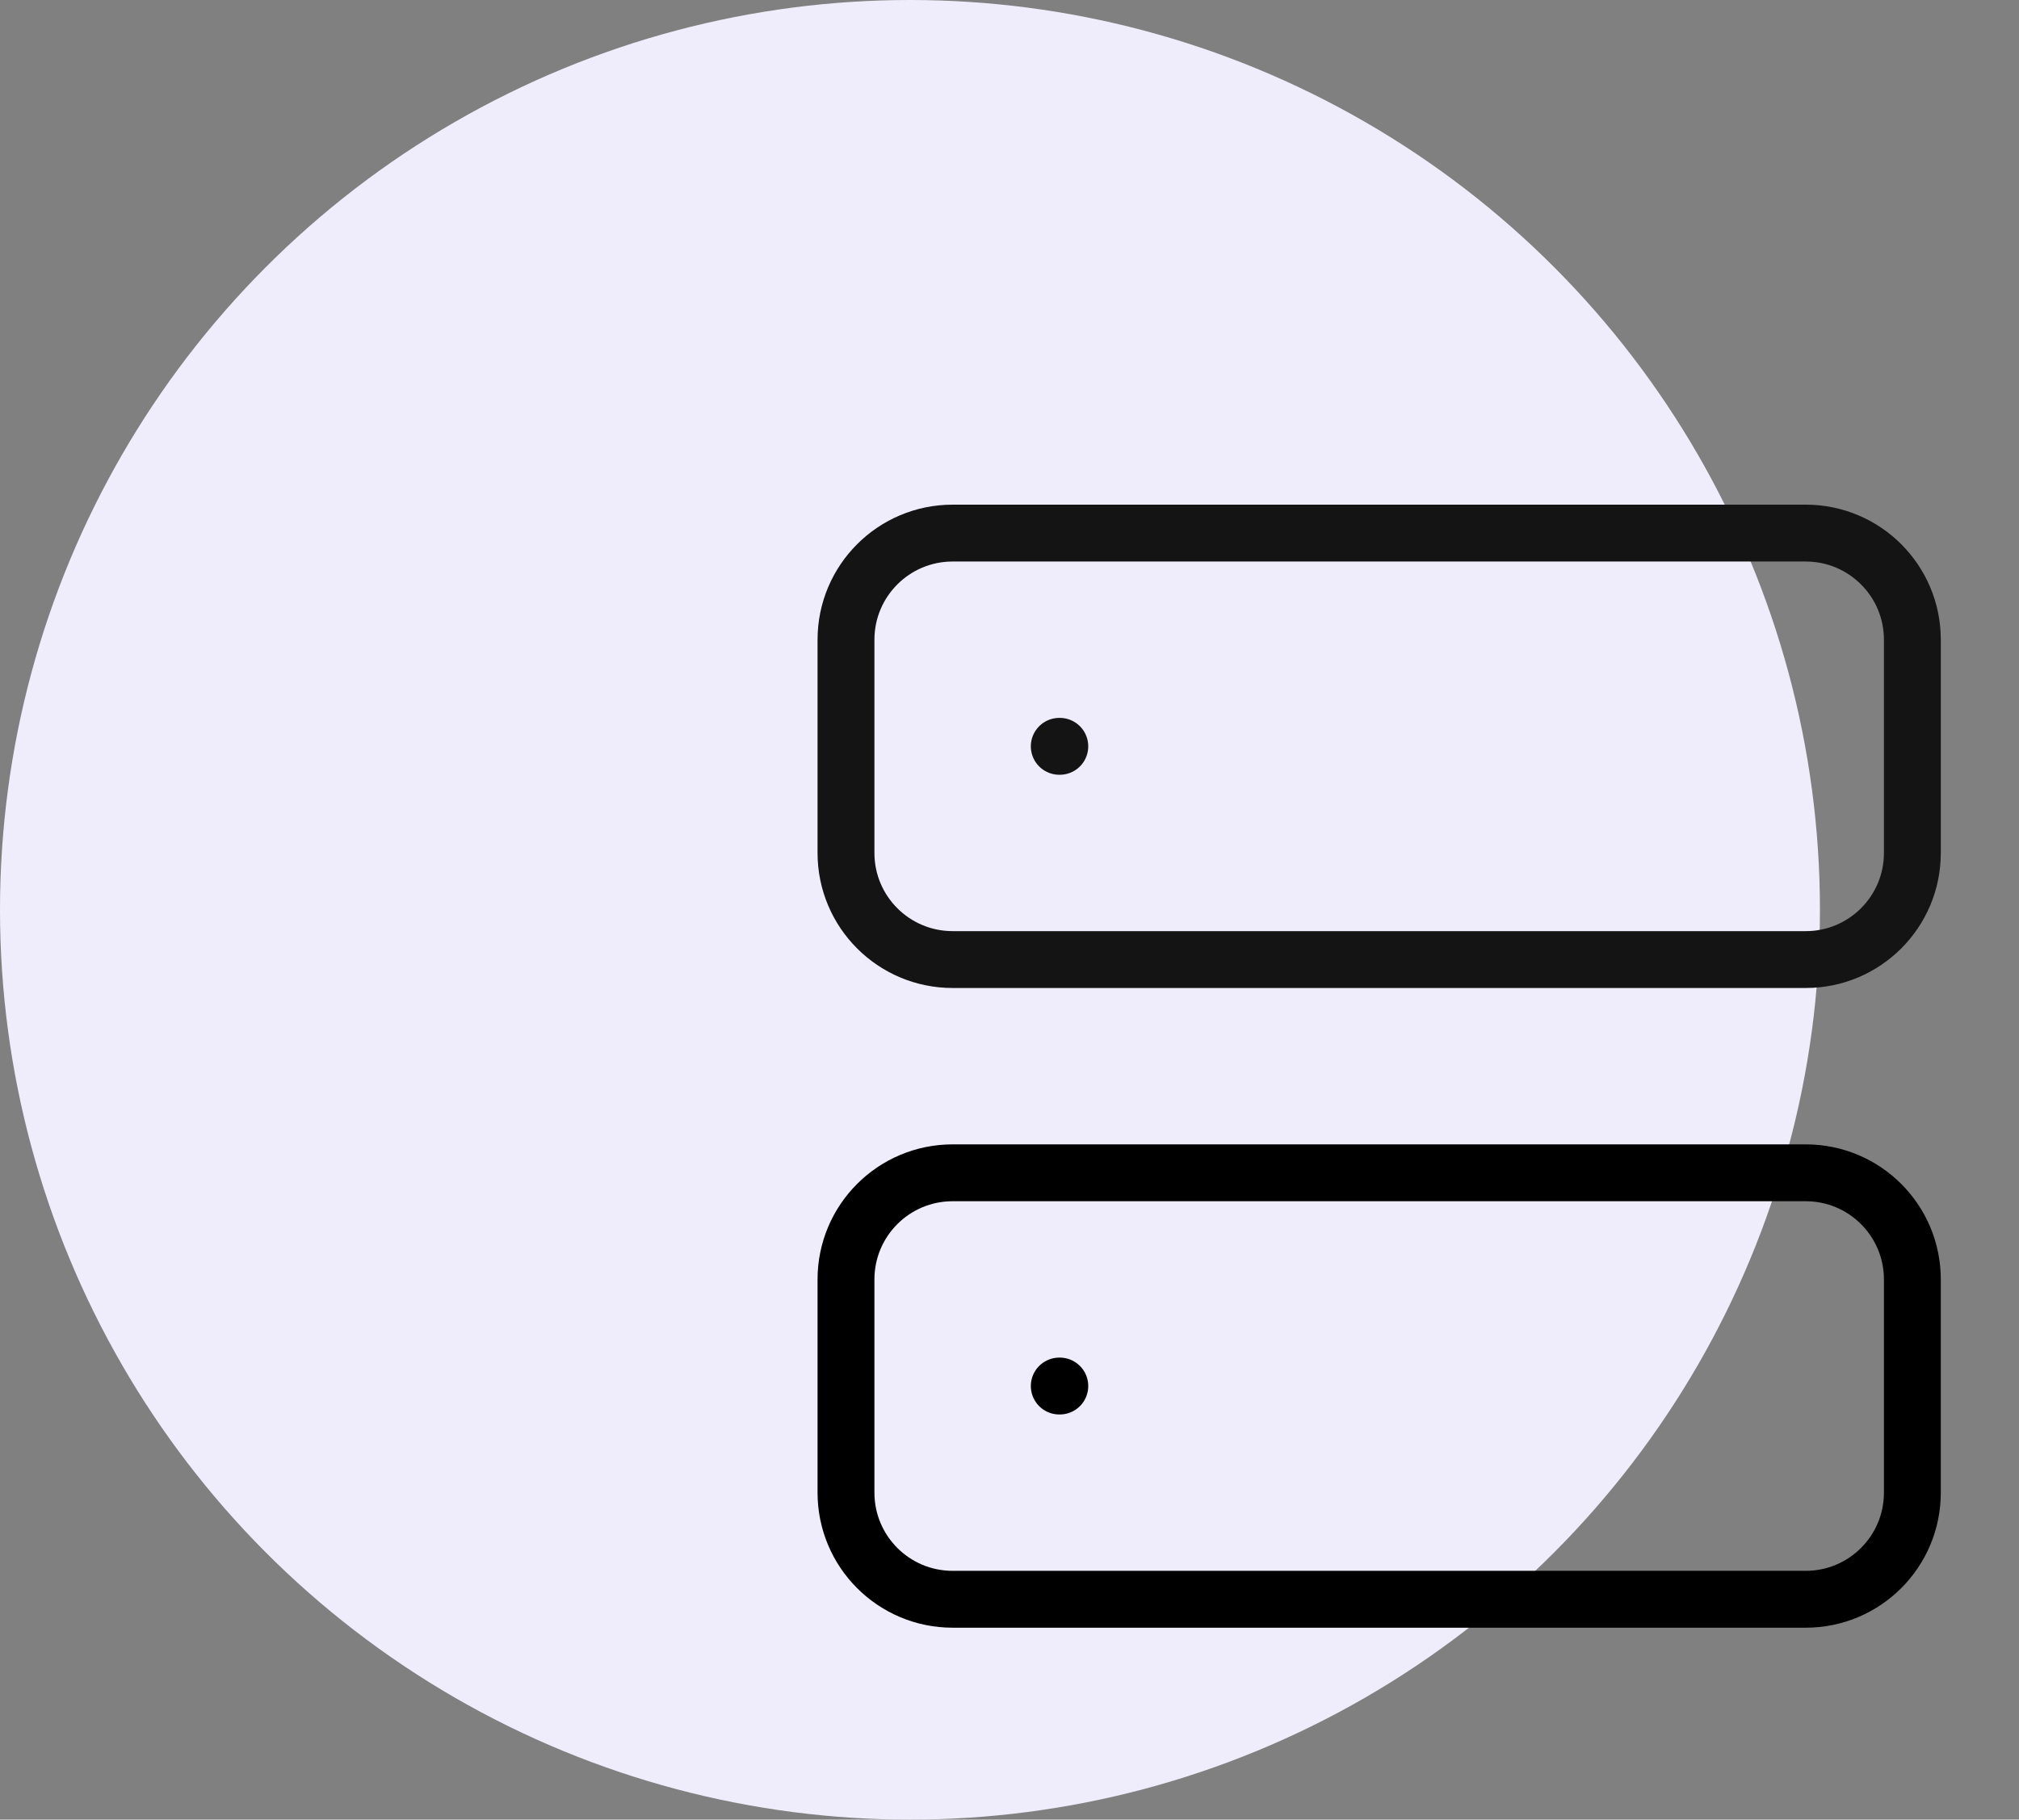
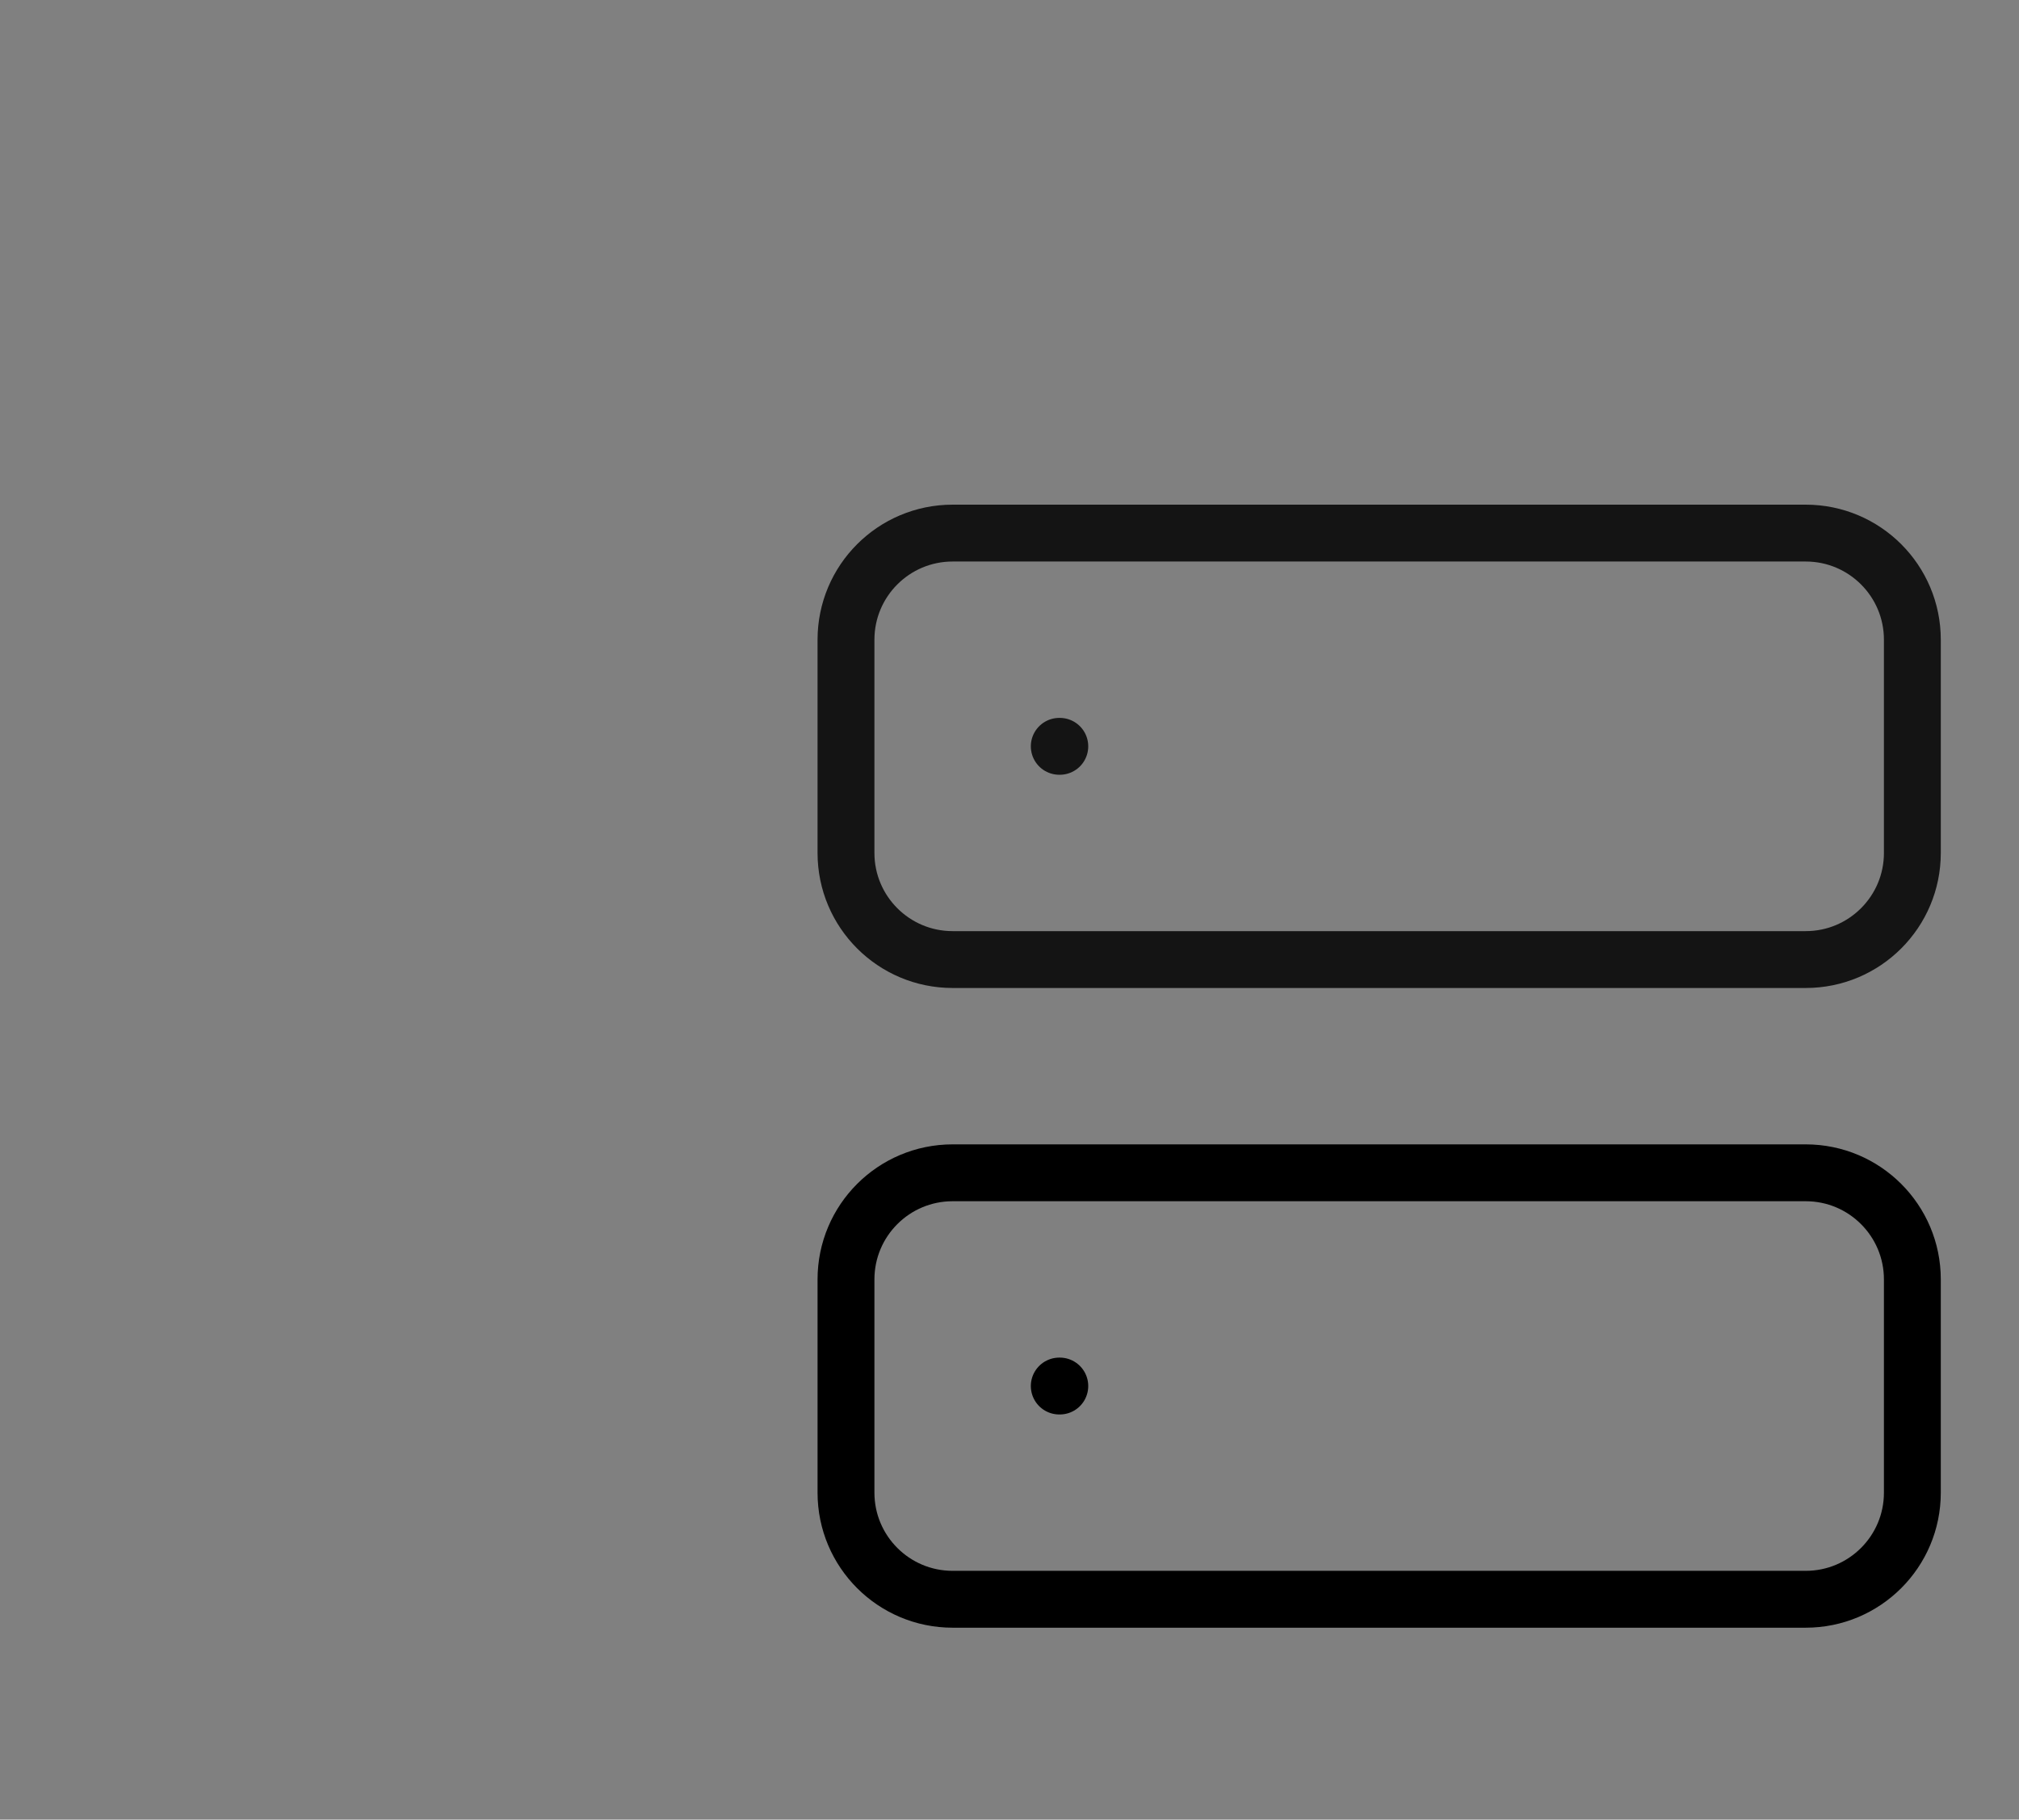
<svg xmlns="http://www.w3.org/2000/svg" width="71" height="64" viewBox="0 0 71 64" fill="none">
  <rect x="0" y="0" width="71" height="64" fill="#808080" stroke="none" />
-   <circle cx="32" cy="32" r="32" fill="#EFEDFB" />
  <path d="M63.5 18.75H33.5C31.429 18.75 29.75 20.429 29.75 22.5V30C29.75 32.071 31.429 33.75 33.5 33.75H63.5C65.571 33.75 67.25 32.071 67.25 30V22.5C67.25 20.429 65.571 18.75 63.5 18.75Z" stroke="#141414" stroke-width="2" stroke-linecap="round" stroke-linejoin="round" />
  <path d="M63.5 41.25H33.5C31.429 41.25 29.75 42.929 29.75 45V52.5C29.75 54.571 31.429 56.25 33.5 56.25H63.5C65.571 56.25 67.25 54.571 67.25 52.5V45C67.25 42.929 65.571 41.25 63.5 41.25Z" stroke="black" stroke-width="2" stroke-linecap="round" stroke-linejoin="round" />
  <path d="M37.25 26.25H37.269" stroke="#141414" stroke-width="2" stroke-linecap="round" stroke-linejoin="round" />
  <path d="M37.25 48.75H37.269" stroke="black" stroke-width="2" stroke-linecap="round" stroke-linejoin="round" />
</svg>